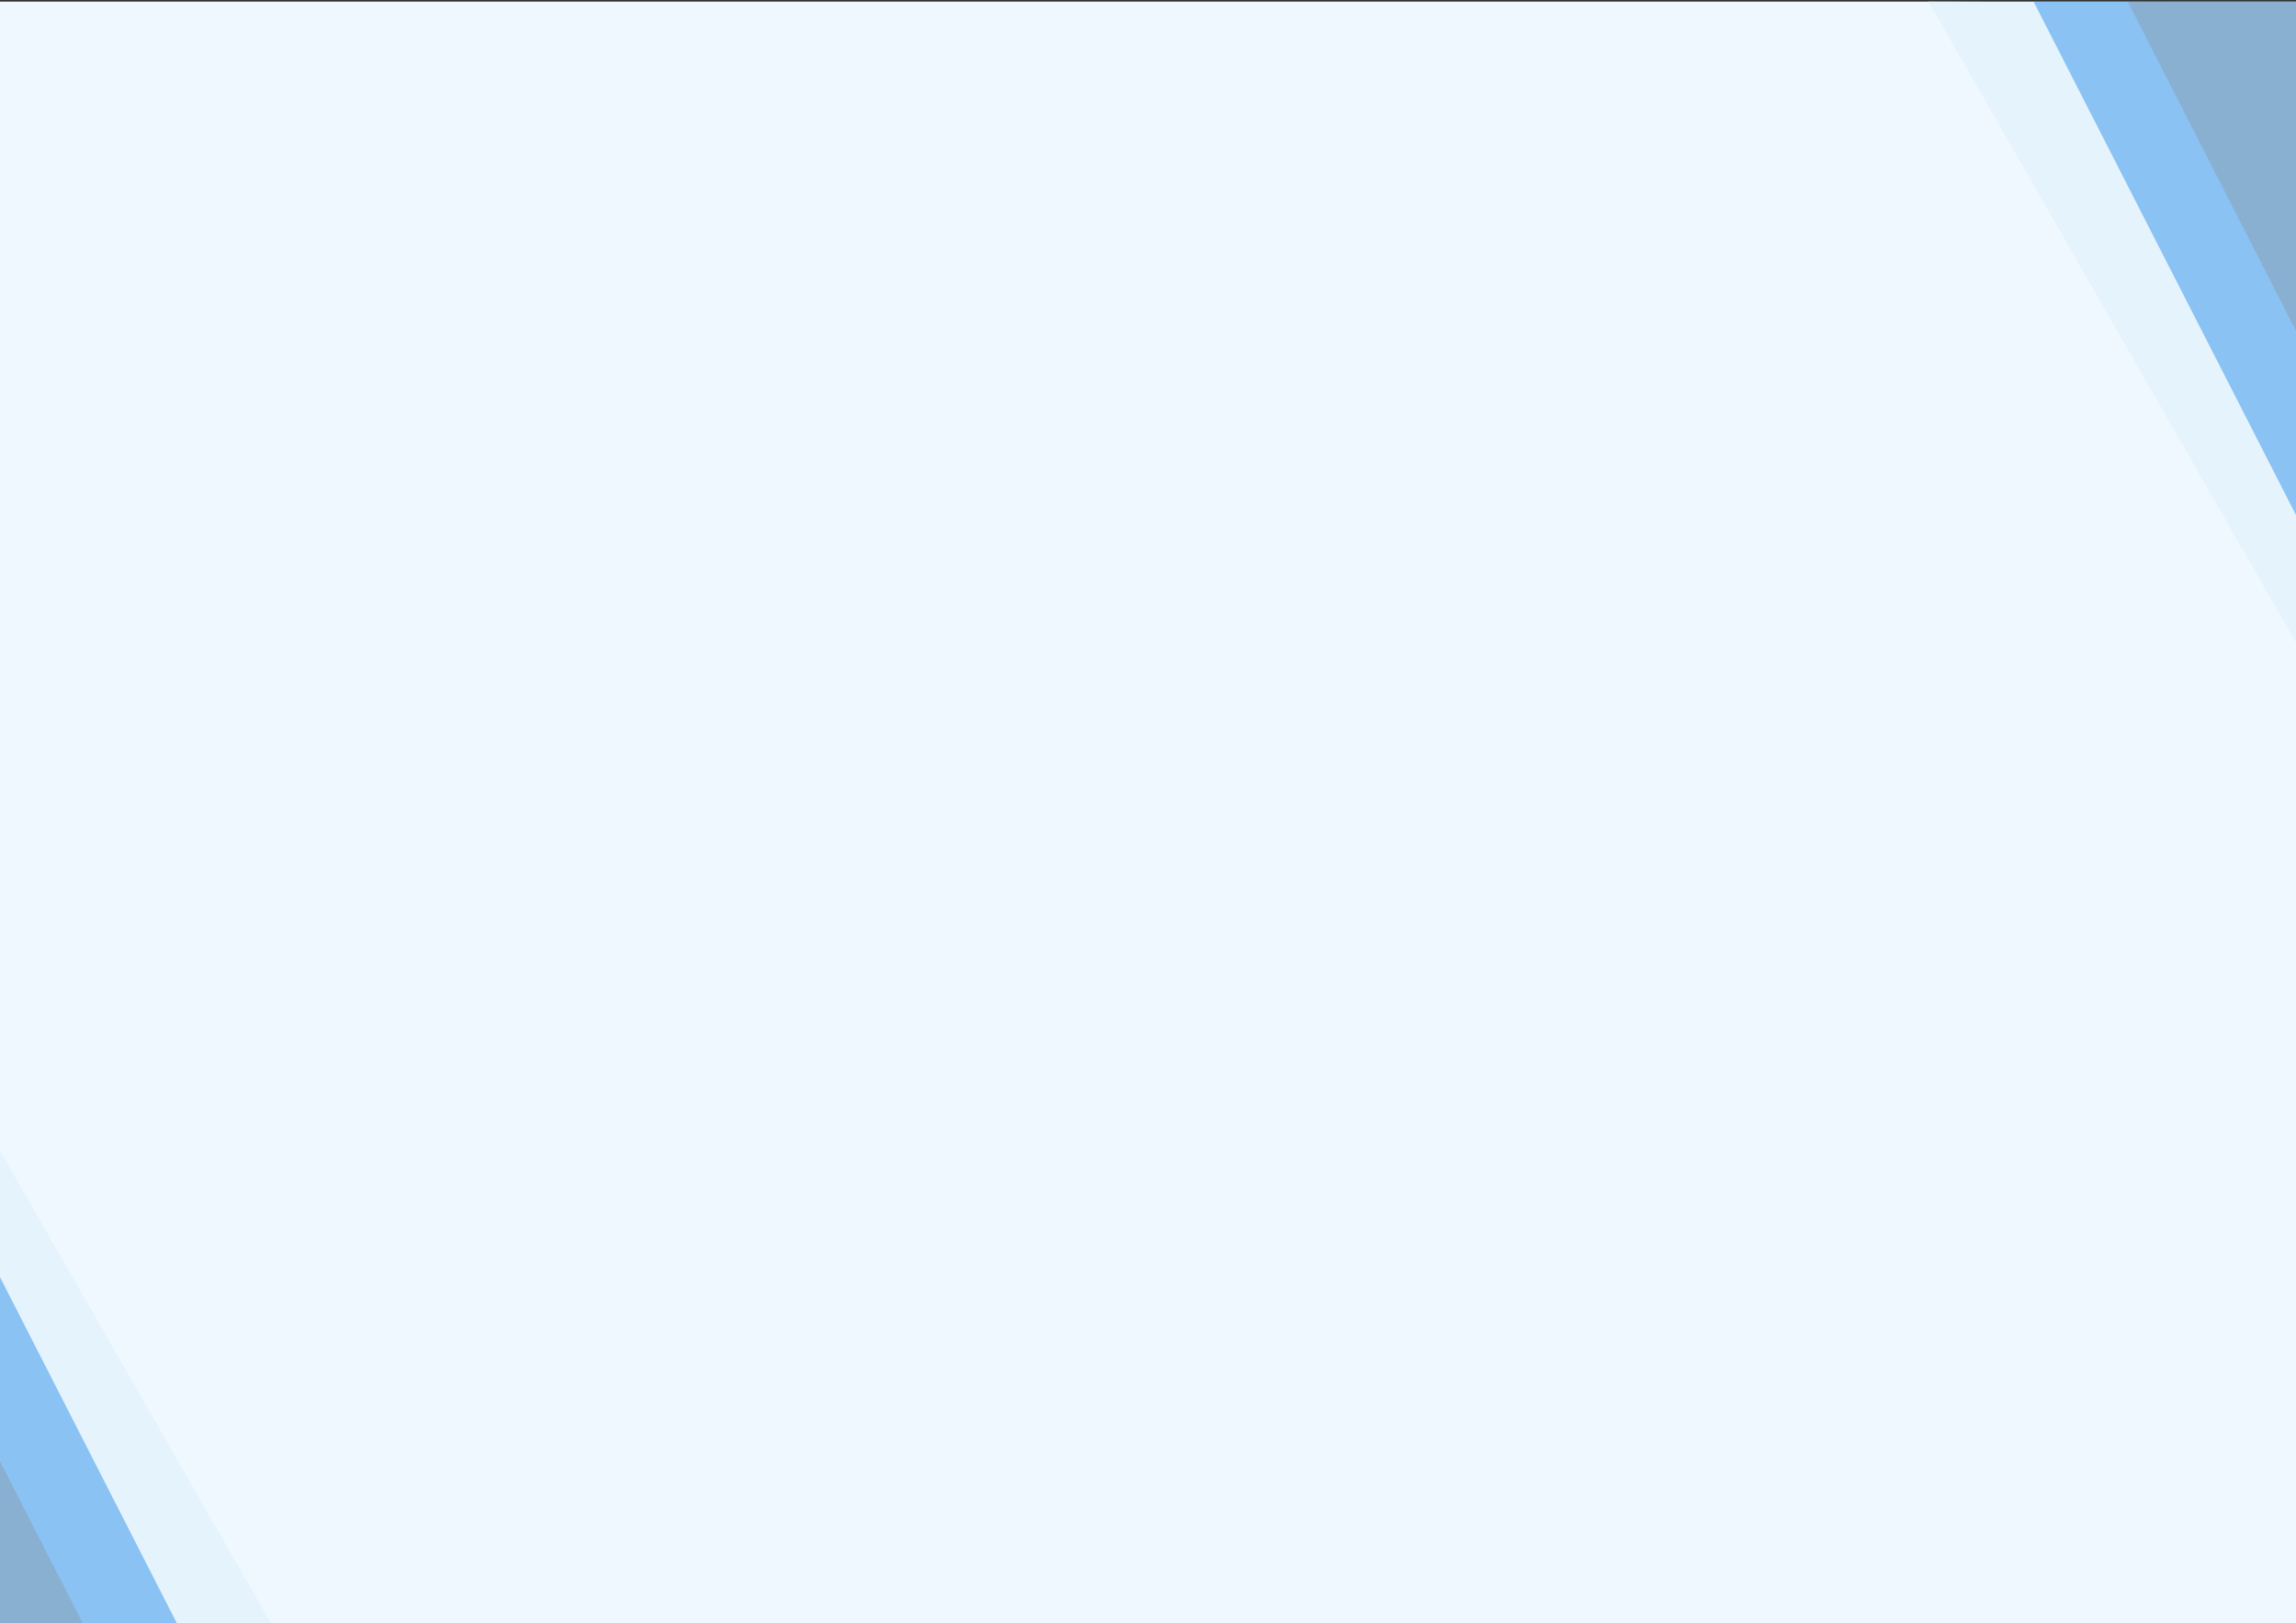
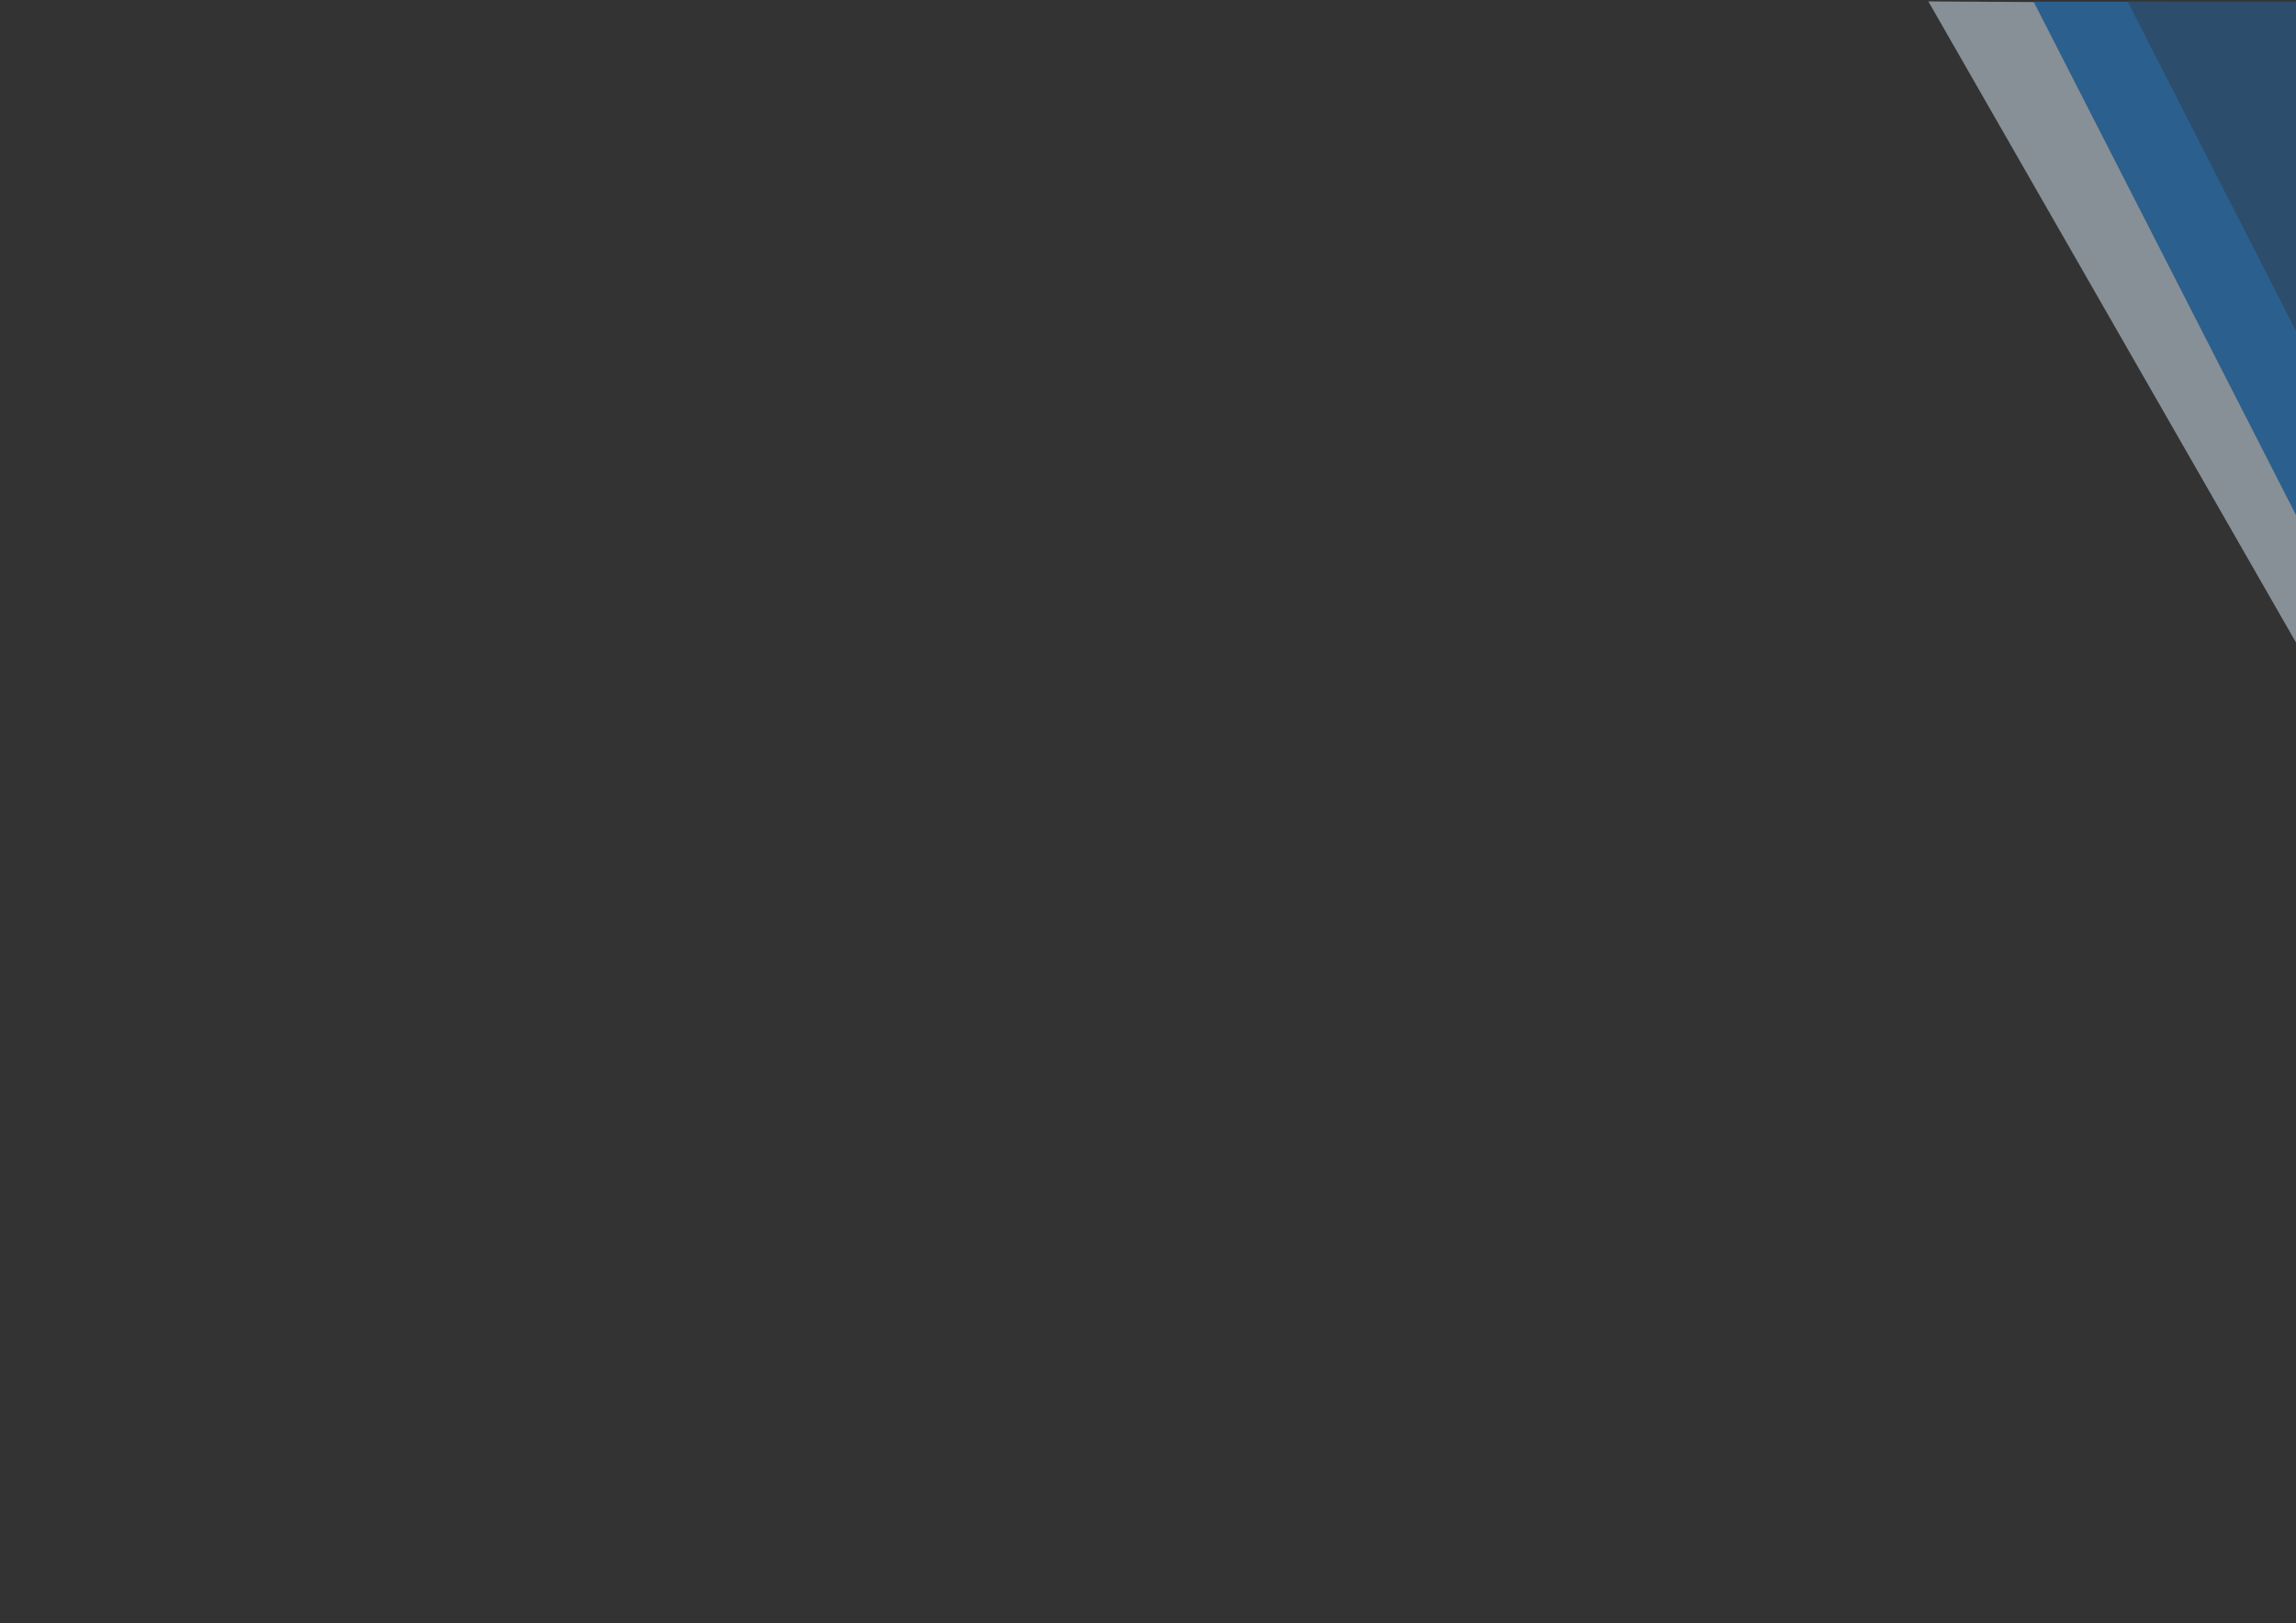
<svg xmlns="http://www.w3.org/2000/svg" width="1440" height="1018" viewBox="0 0 1440 1018" fill="none">
  <rect x="0" y="0" width="1440" height="1018" fill="#333333" stroke="none" />
-   <rect width="1440" height="1017" transform="translate(0 1)" fill="#EFF8FF" />
  <g clip-path="url(#clip0_2689_3535)">
    <g opacity="0.5">
-       <path d="M-47.414 1127.54L-14.663 784.482L-1.51 719.041L233.834 1129.38L-47.414 1127.54Z" fill="#DBEDFA" />
-       <path d="M-96.996 1129.14L-54.457 795.12L-0.638 799.659L167.801 1129.23L-96.996 1129.14Z" fill="#238BE8" />
-       <path d="M-156 1129.16L-113.461 795.143L-59.642 799.682L108.798 1129.26L-156 1129.16Z" fill="#2568A4" />
-     </g>
+       </g>
  </g>
  <g opacity="0.5">
    <path d="M1490.66 2.728L1457.91 345.783L1444.76 411.224L1209.42 0.886L1490.66 2.728Z" fill="#DBEDFA" />
    <path d="M1540.25 1.127L1497.71 335.146L1443.89 330.607L1275.45 1.033L1540.25 1.127Z" fill="#238BE8" />
    <path d="M1599.25 1.104L1556.71 335.123L1502.89 330.583L1334.45 1.009L1599.25 1.104Z" fill="#2568A4" />
  </g>
  <defs>
    <clipPath id="clip0_2689_3535">
      <rect width="1267" height="896" fill="white" transform="translate(-121 122)" />
    </clipPath>
  </defs>
</svg>